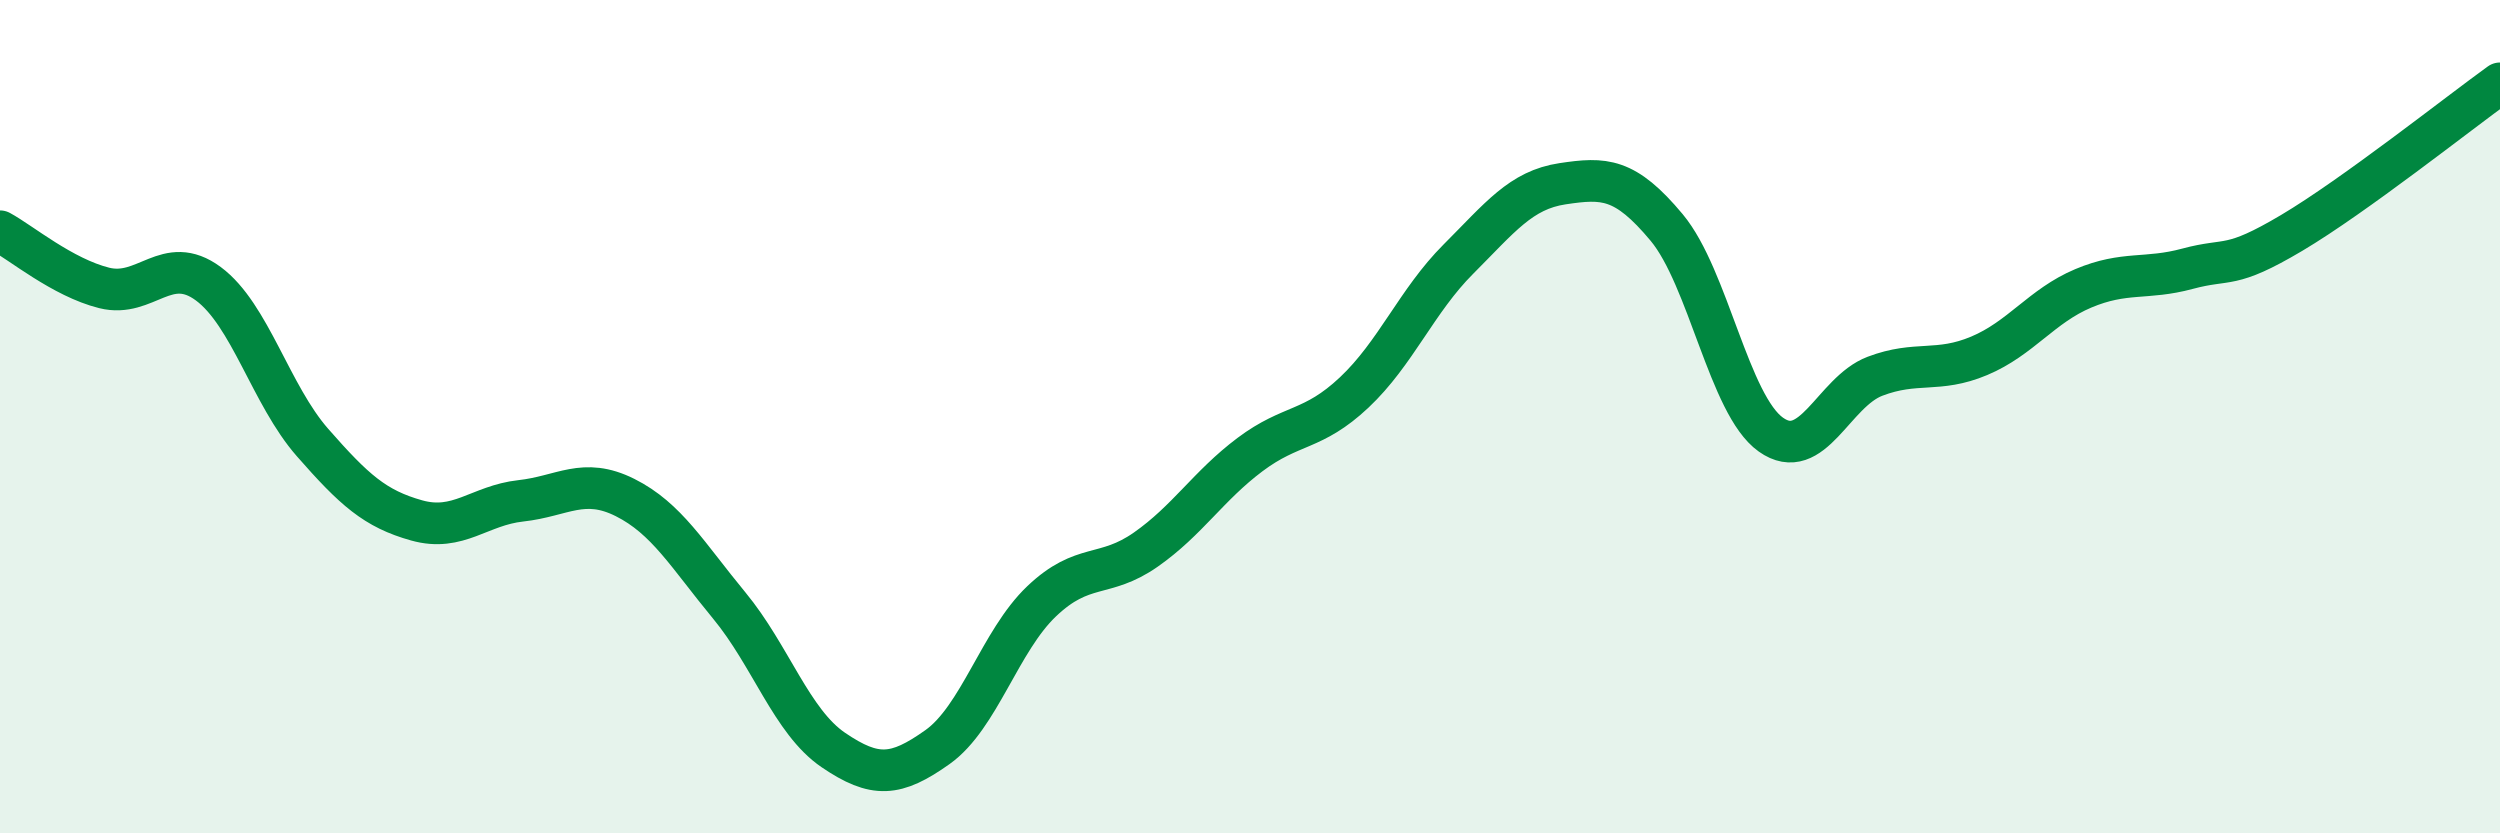
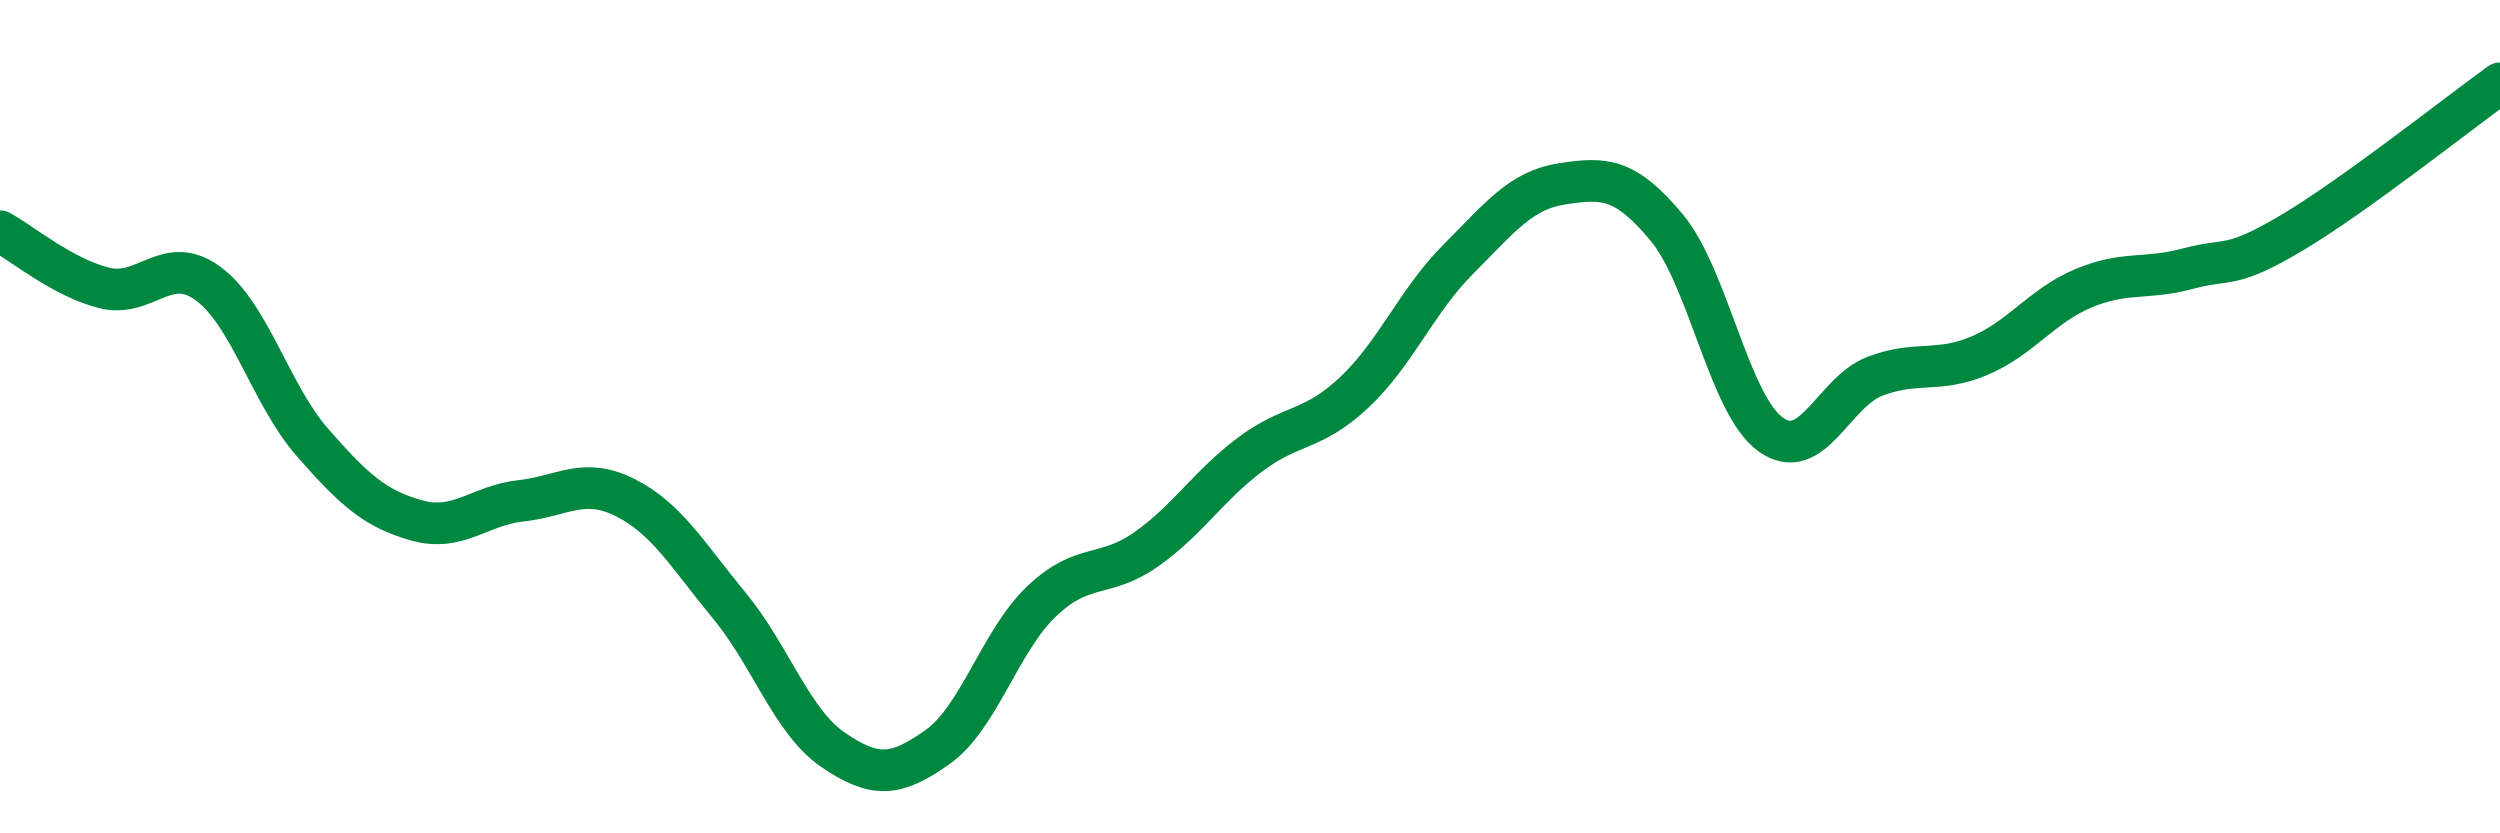
<svg xmlns="http://www.w3.org/2000/svg" width="60" height="20" viewBox="0 0 60 20">
-   <path d="M 0,5.55 C 0.5,5.82 1.5,6.66 2.5,6.91 C 3.5,7.16 4,6.07 5,6.81 C 6,7.55 6.5,9.48 7.5,10.62 C 8.5,11.76 9,12.21 10,12.49 C 11,12.77 11.5,12.13 12.5,12.02 C 13.5,11.91 14,11.44 15,11.94 C 16,12.44 16.5,13.32 17.5,14.53 C 18.5,15.74 19,17.32 20,18 C 21,18.68 21.5,18.64 22.5,17.93 C 23.5,17.22 24,15.38 25,14.43 C 26,13.48 26.5,13.89 27.5,13.19 C 28.5,12.49 29,11.66 30,10.91 C 31,10.16 31.5,10.36 32.5,9.42 C 33.5,8.48 34,7.22 35,6.22 C 36,5.22 36.5,4.56 37.5,4.41 C 38.5,4.26 39,4.26 40,5.46 C 41,6.66 41.5,9.72 42.5,10.43 C 43.5,11.14 44,9.41 45,9.03 C 46,8.65 46.5,8.96 47.5,8.54 C 48.5,8.12 49,7.34 50,6.92 C 51,6.5 51.5,6.72 52.5,6.45 C 53.5,6.18 53.5,6.48 55,5.59 C 56.5,4.7 59,2.72 60,2L60 20L0 20Z" fill="#008740" opacity="0.1" stroke-linecap="round" stroke-linejoin="round" />
  <path d="M 0,5.55 C 0.5,5.82 1.5,6.66 2.5,6.91 C 3.5,7.16 4,6.07 5,6.81 C 6,7.55 6.5,9.48 7.5,10.62 C 8.5,11.76 9,12.21 10,12.49 C 11,12.77 11.5,12.13 12.5,12.02 C 13.5,11.91 14,11.44 15,11.94 C 16,12.44 16.5,13.32 17.5,14.53 C 18.5,15.74 19,17.32 20,18 C 21,18.68 21.5,18.64 22.5,17.93 C 23.5,17.22 24,15.38 25,14.43 C 26,13.48 26.5,13.89 27.5,13.19 C 28.5,12.49 29,11.66 30,10.91 C 31,10.16 31.5,10.36 32.5,9.42 C 33.5,8.48 34,7.22 35,6.22 C 36,5.22 36.5,4.56 37.5,4.41 C 38.5,4.26 39,4.26 40,5.46 C 41,6.66 41.5,9.72 42.5,10.43 C 43.5,11.14 44,9.41 45,9.03 C 46,8.65 46.5,8.96 47.5,8.54 C 48.5,8.12 49,7.34 50,6.92 C 51,6.5 51.5,6.72 52.5,6.45 C 53.5,6.18 53.5,6.48 55,5.59 C 56.5,4.7 59,2.72 60,2" stroke="#008740" stroke-width="1" fill="none" stroke-linecap="round" stroke-linejoin="round" />
</svg>